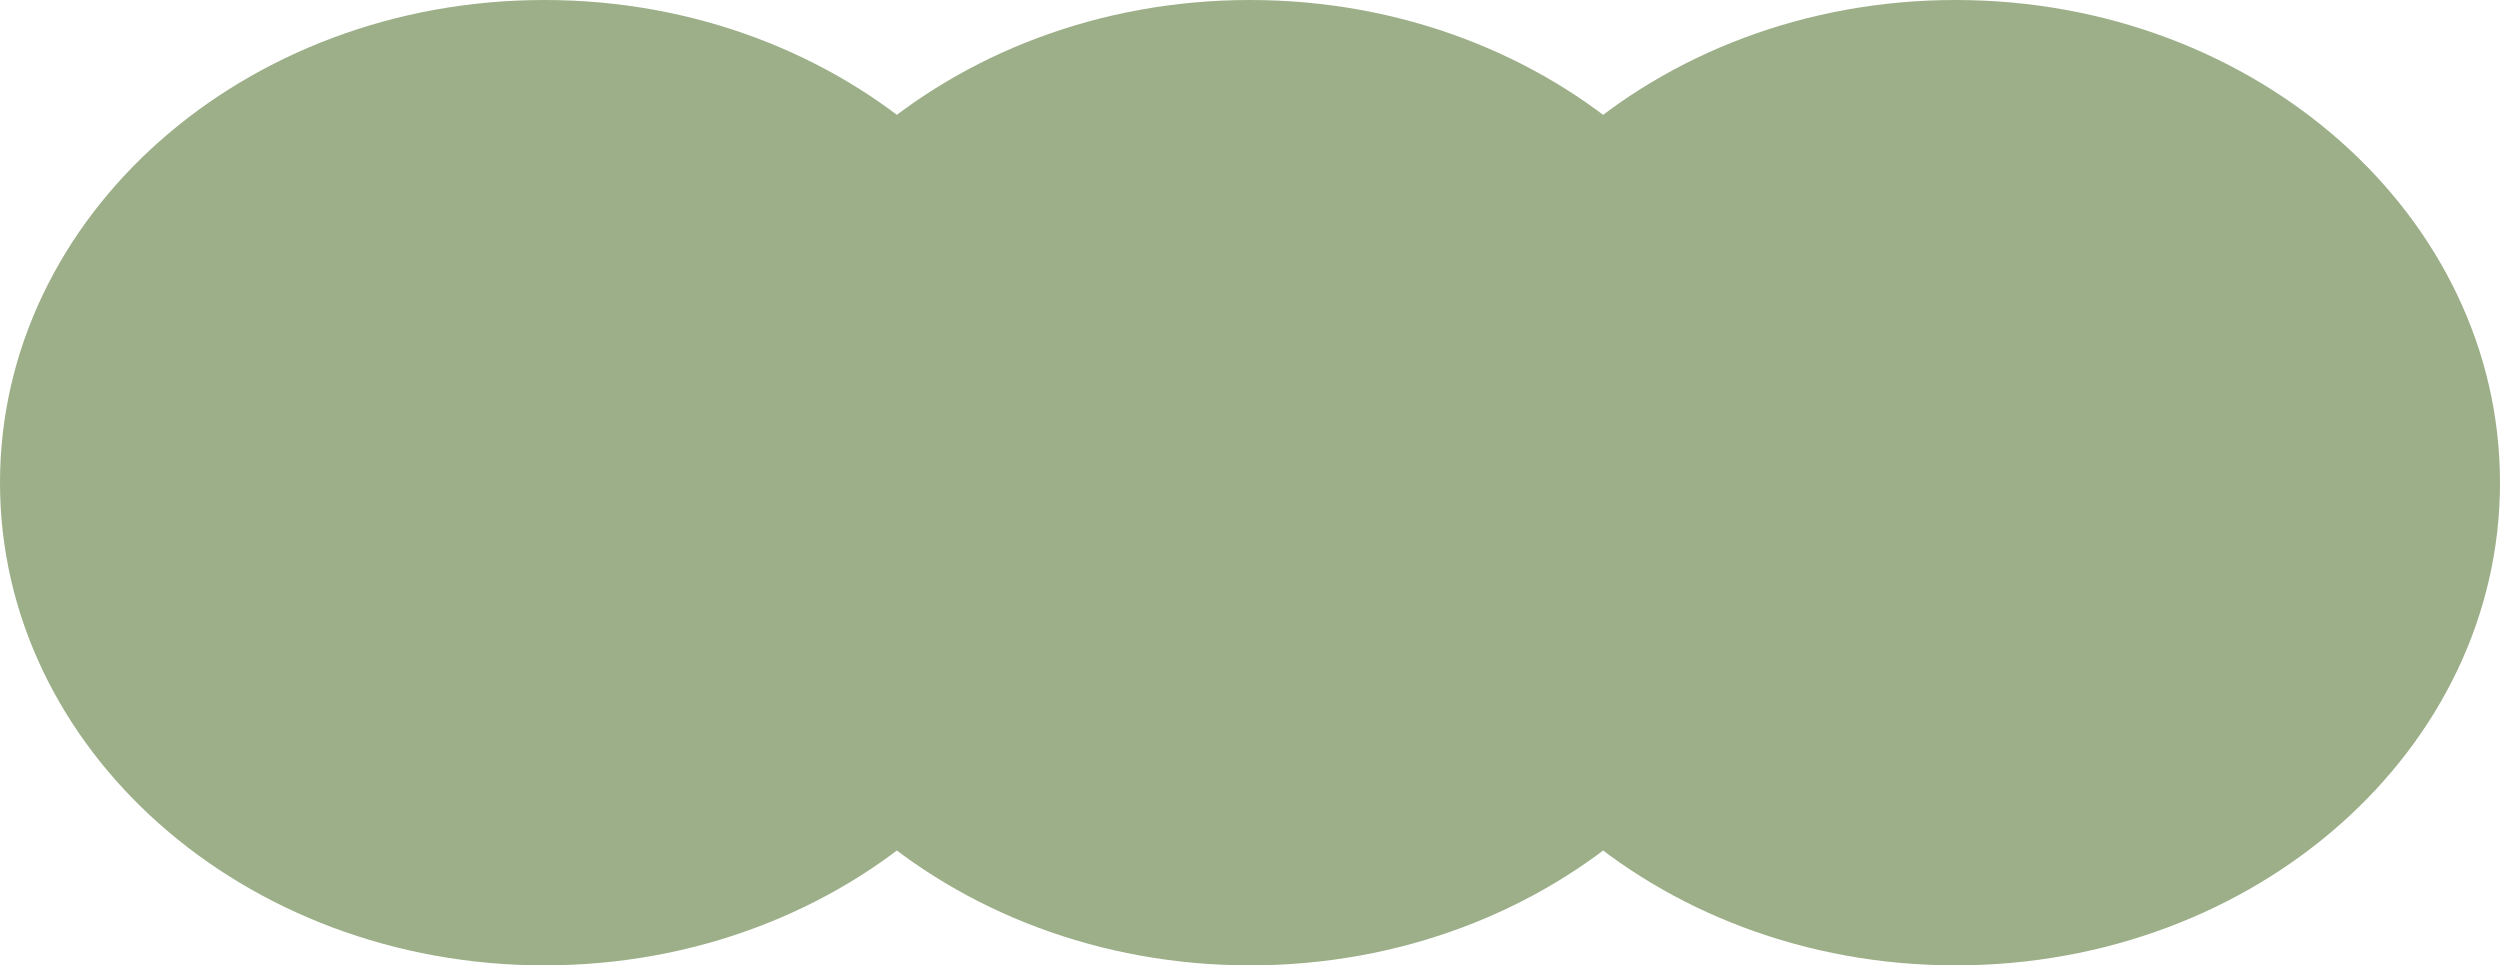
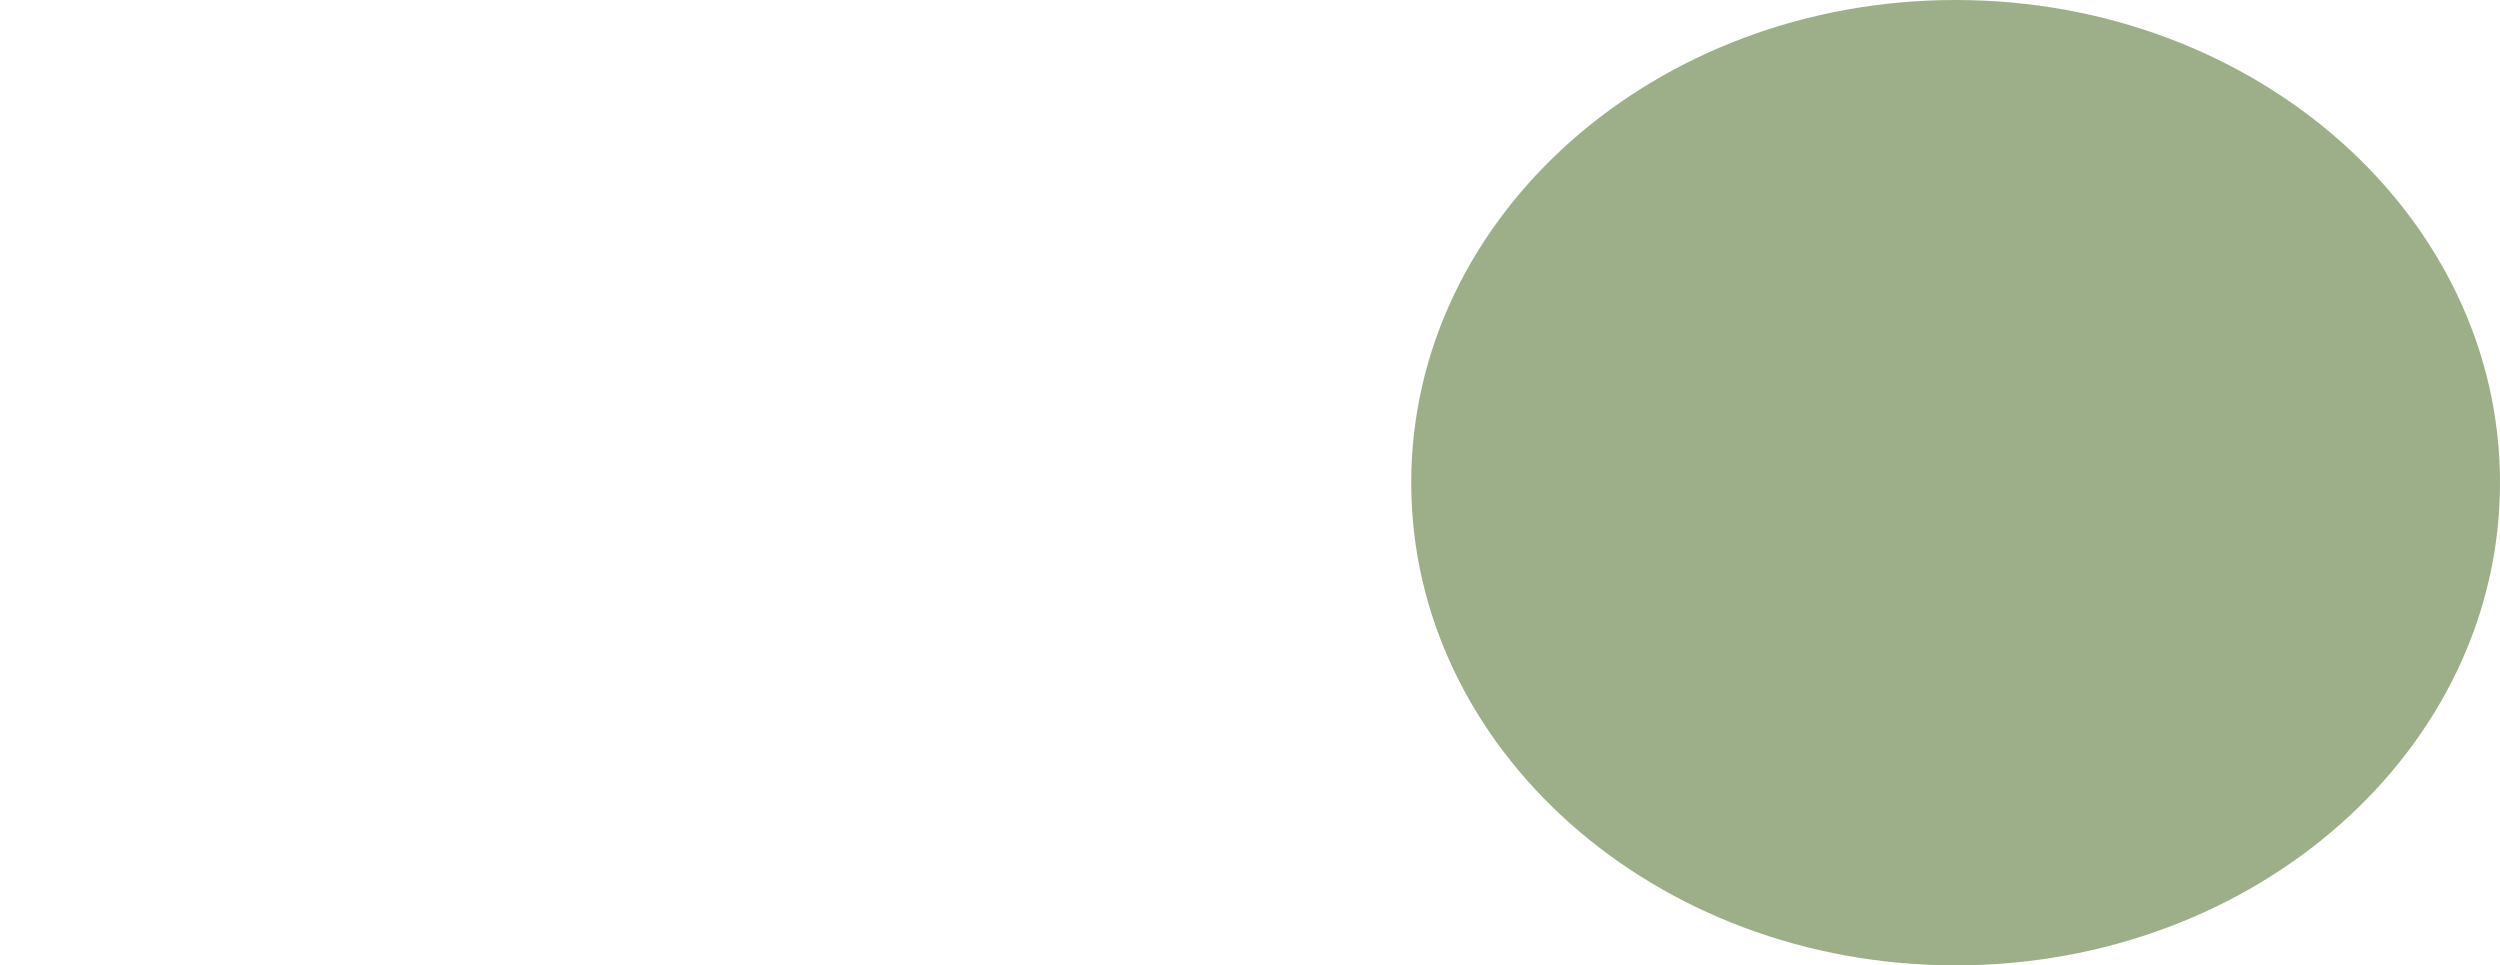
<svg xmlns="http://www.w3.org/2000/svg" viewBox="14 111 1256 485">
  <g>
    <path d="M996.5 111C1147.55 111 1270 219.571 1270 353.5 1270 487.429 1147.55 596 996.5 596 845.45 596 723 487.429 723 353.5 723 219.571 845.45 111 996.5 111Z" fill="#9CAF88" fill-rule="evenodd" />
-     <path d="M642 111C793.326 111 916 219.571 916 353.5 916 487.429 793.326 596 642 596 490.674 596 368 487.429 368 353.5 368 219.571 490.674 111 642 111Z" fill="#9CAF88" fill-rule="evenodd" />
-     <path d="M287.5 111C438.55 111 561 219.571 561 353.5 561 487.429 438.55 596 287.5 596 136.45 596 14 487.429 14 353.5 14 219.571 136.45 111 287.5 111Z" fill="#9CAF88" fill-rule="evenodd" />
  </g>
</svg>